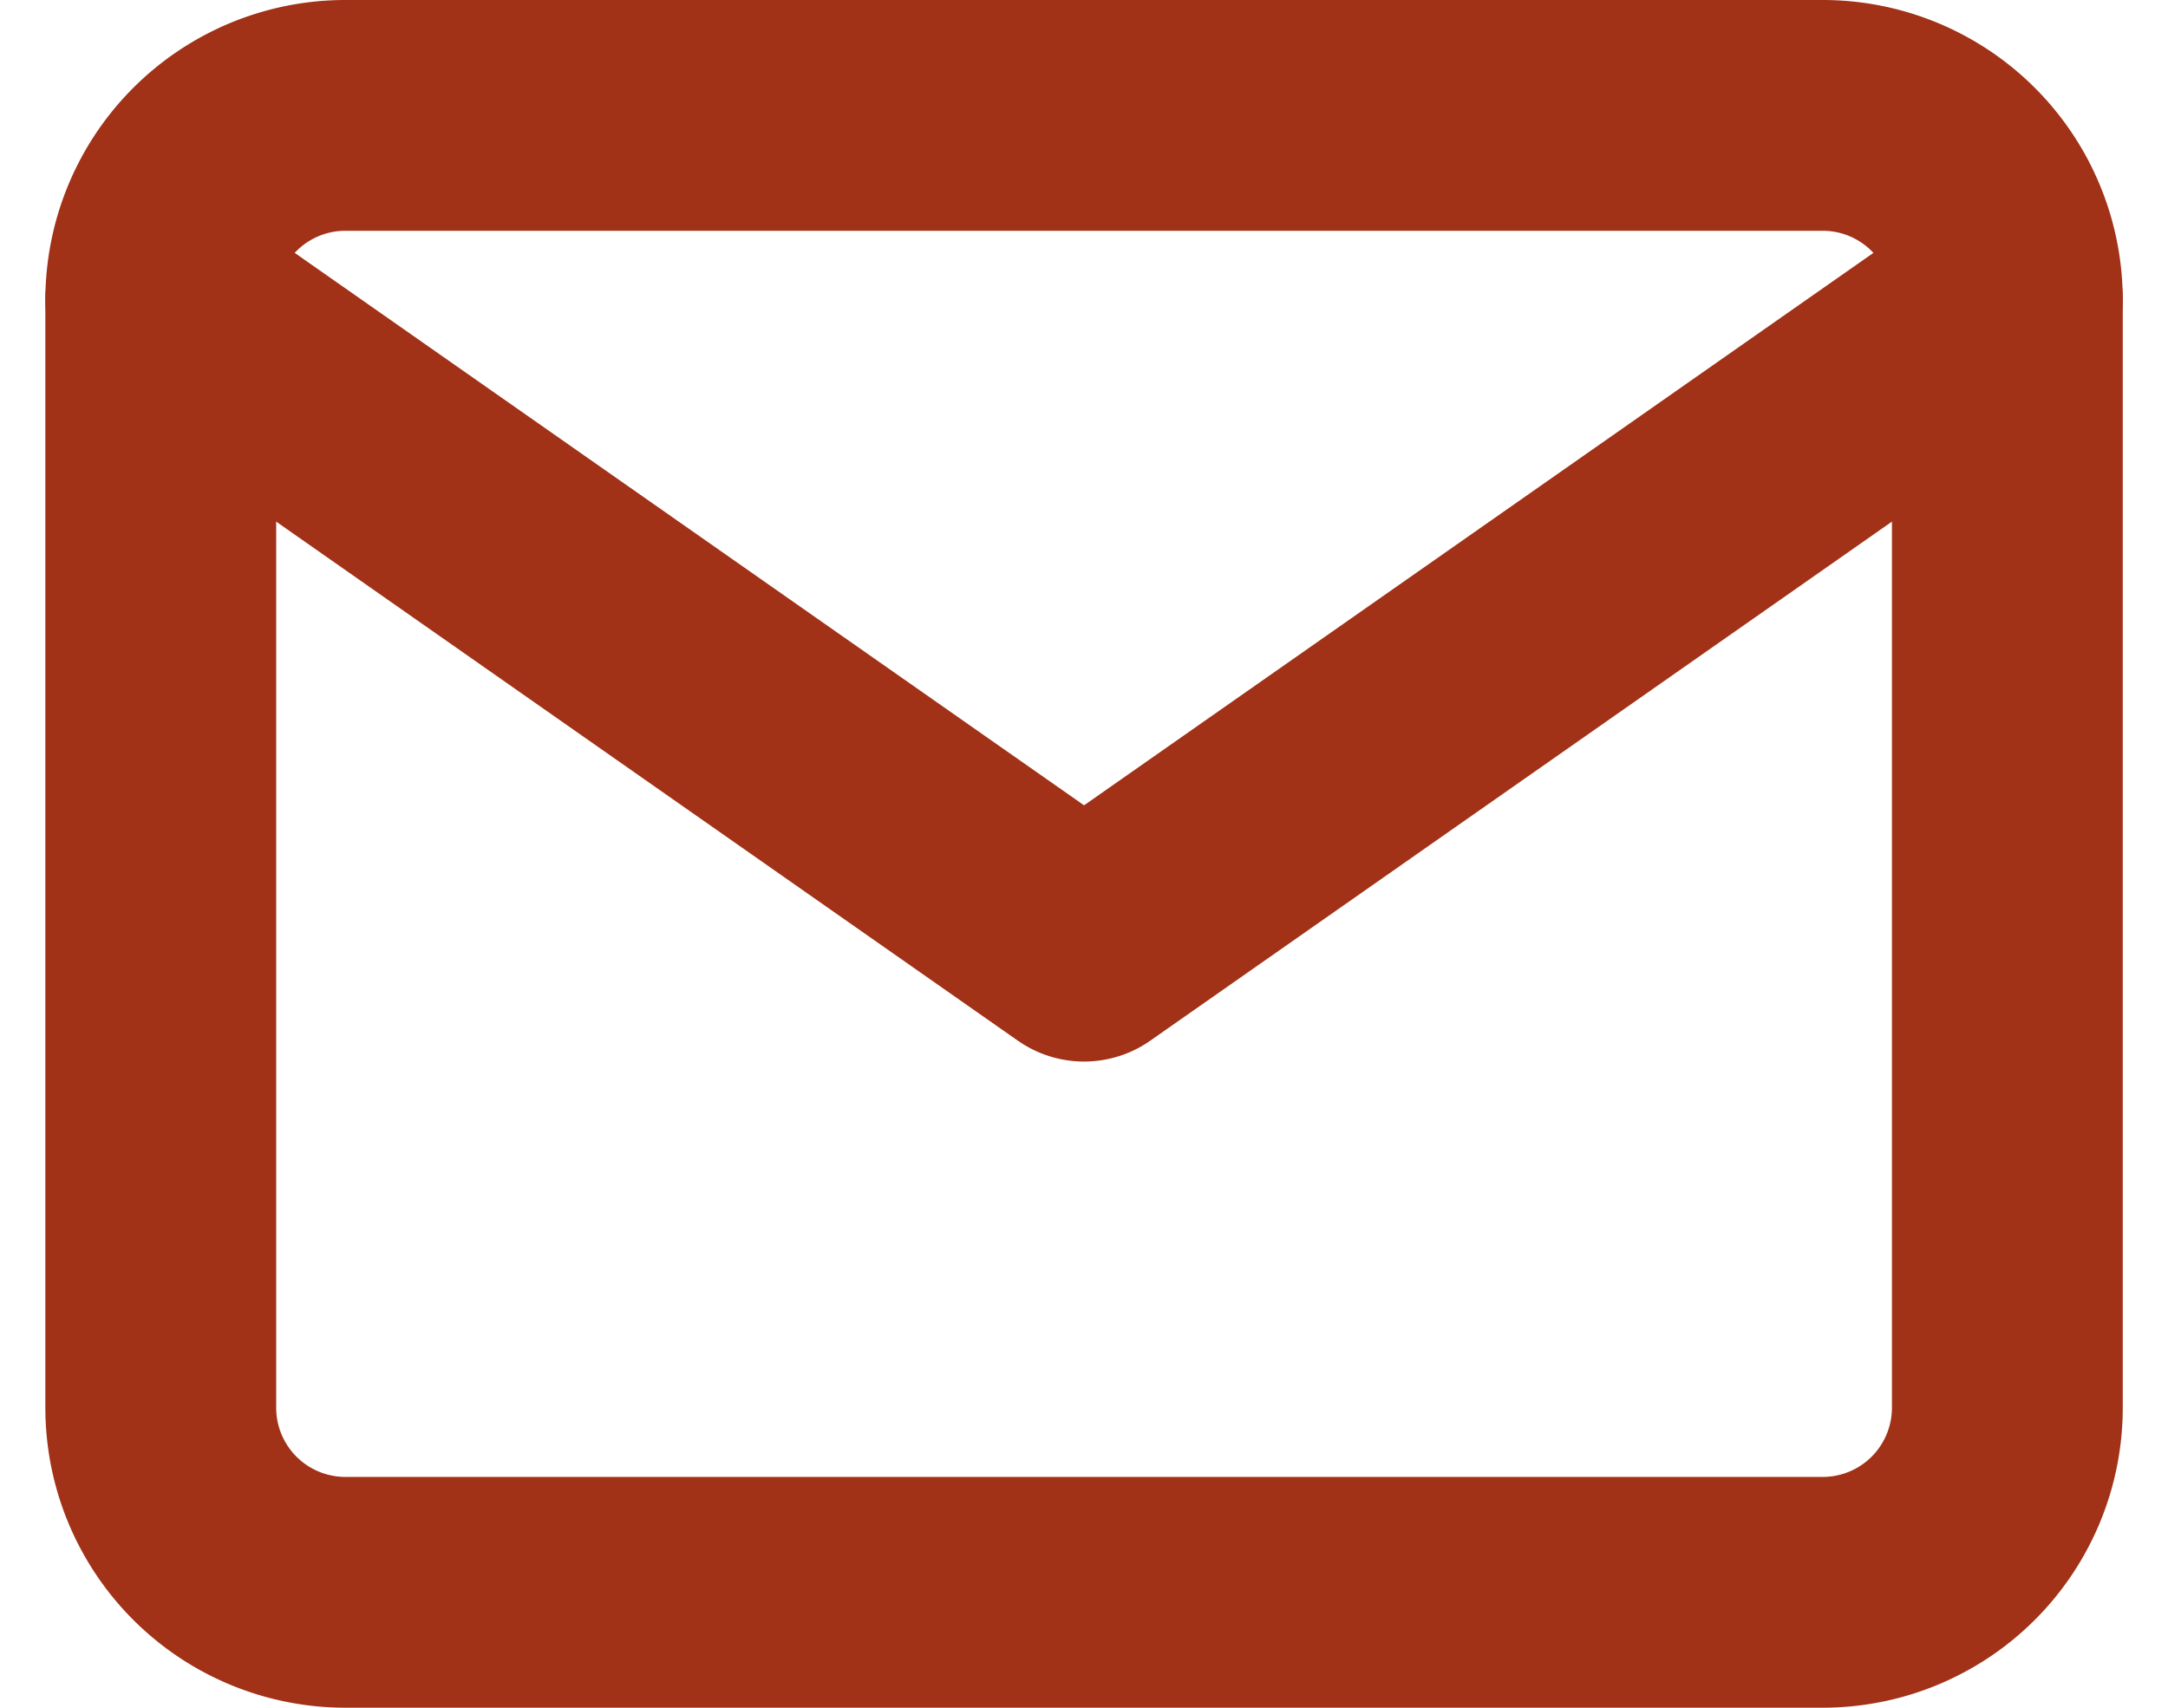
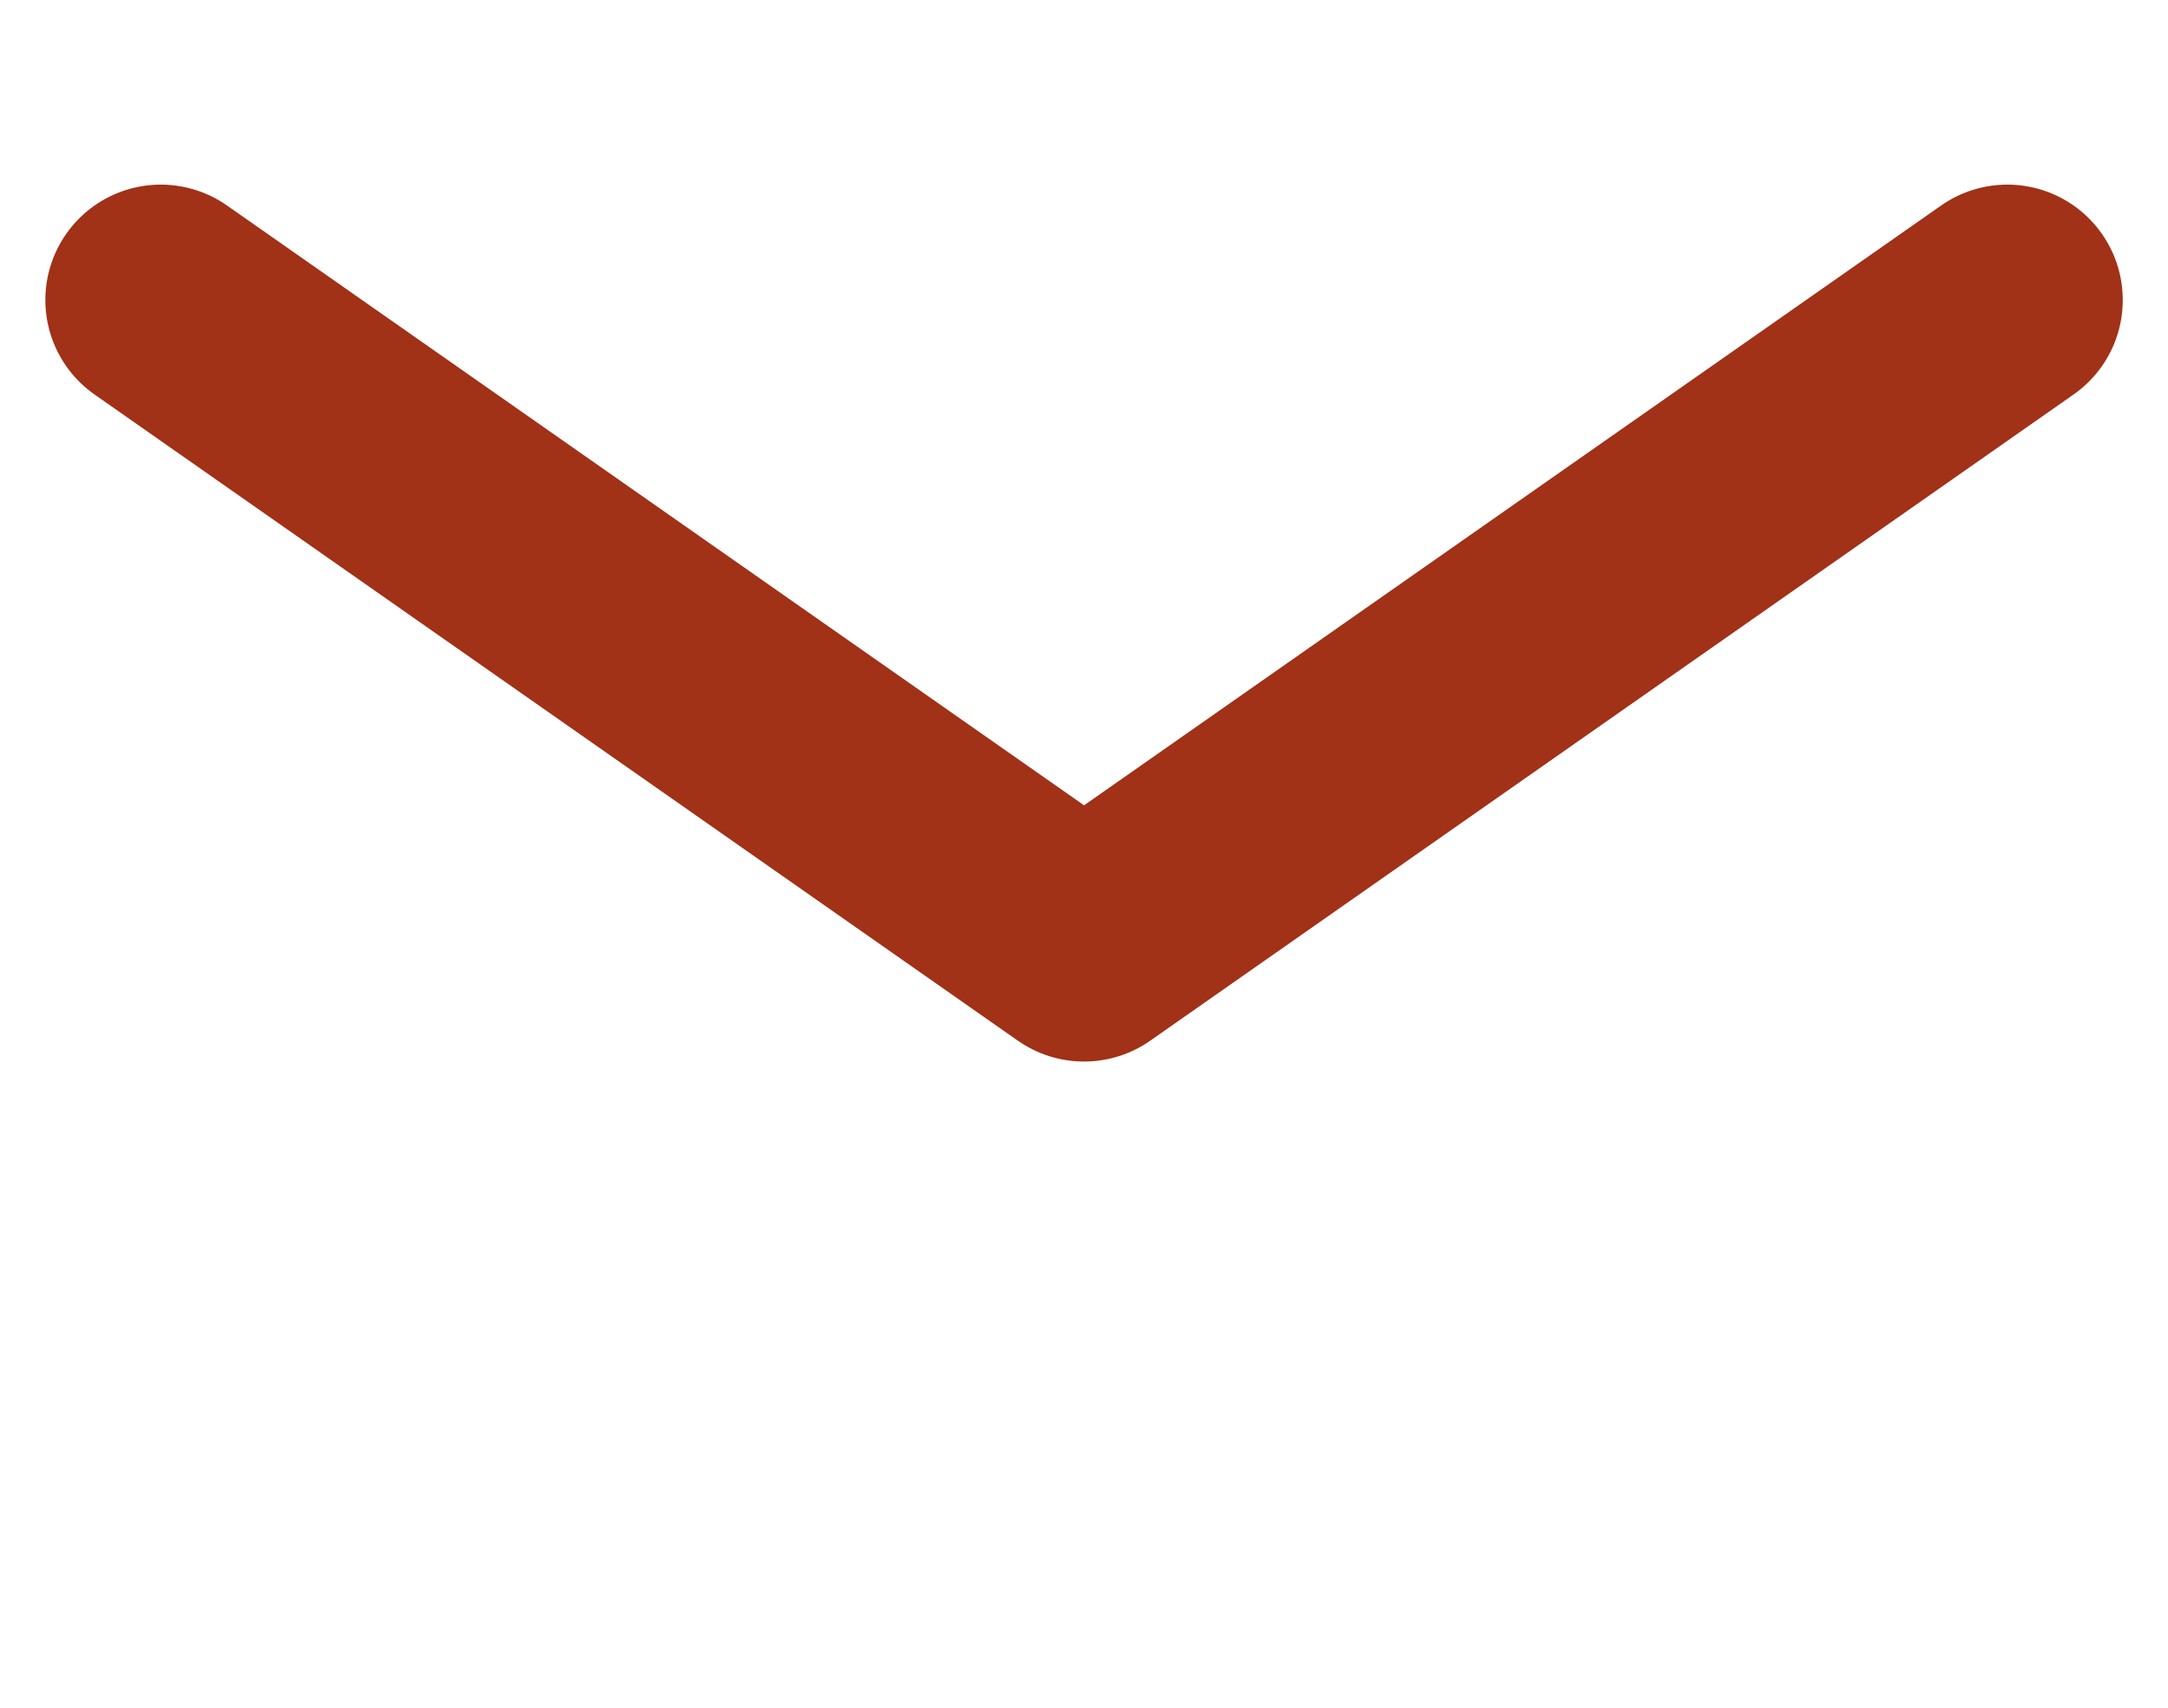
<svg xmlns="http://www.w3.org/2000/svg" width="18.785" height="14.8" viewBox="0 0 18.785 14.8">
  <g id="mail" transform="translate(1.393 1)">
-     <path id="Tracé_268" data-name="Tracé 268" d="M4.6,6H17.4A1.6,1.6,0,0,1,19,7.6v9.6a1.6,1.6,0,0,1-1.6,1.6H4.6A1.6,1.6,0,0,1,3,17.2V7.6A1.6,1.6,0,0,1,4.6,6Z" transform="translate(-3 -6)" fill="none" stroke="#a13117" stroke-linecap="round" stroke-linejoin="round" stroke-width="2" />
    <path id="Tracé_269" data-name="Tracé 269" d="M19,9l-8,5.6L3,9" transform="translate(-3 -7.4)" fill="none" stroke="#a13117" stroke-linecap="round" stroke-linejoin="round" stroke-width="2" />
  </g>
</svg>